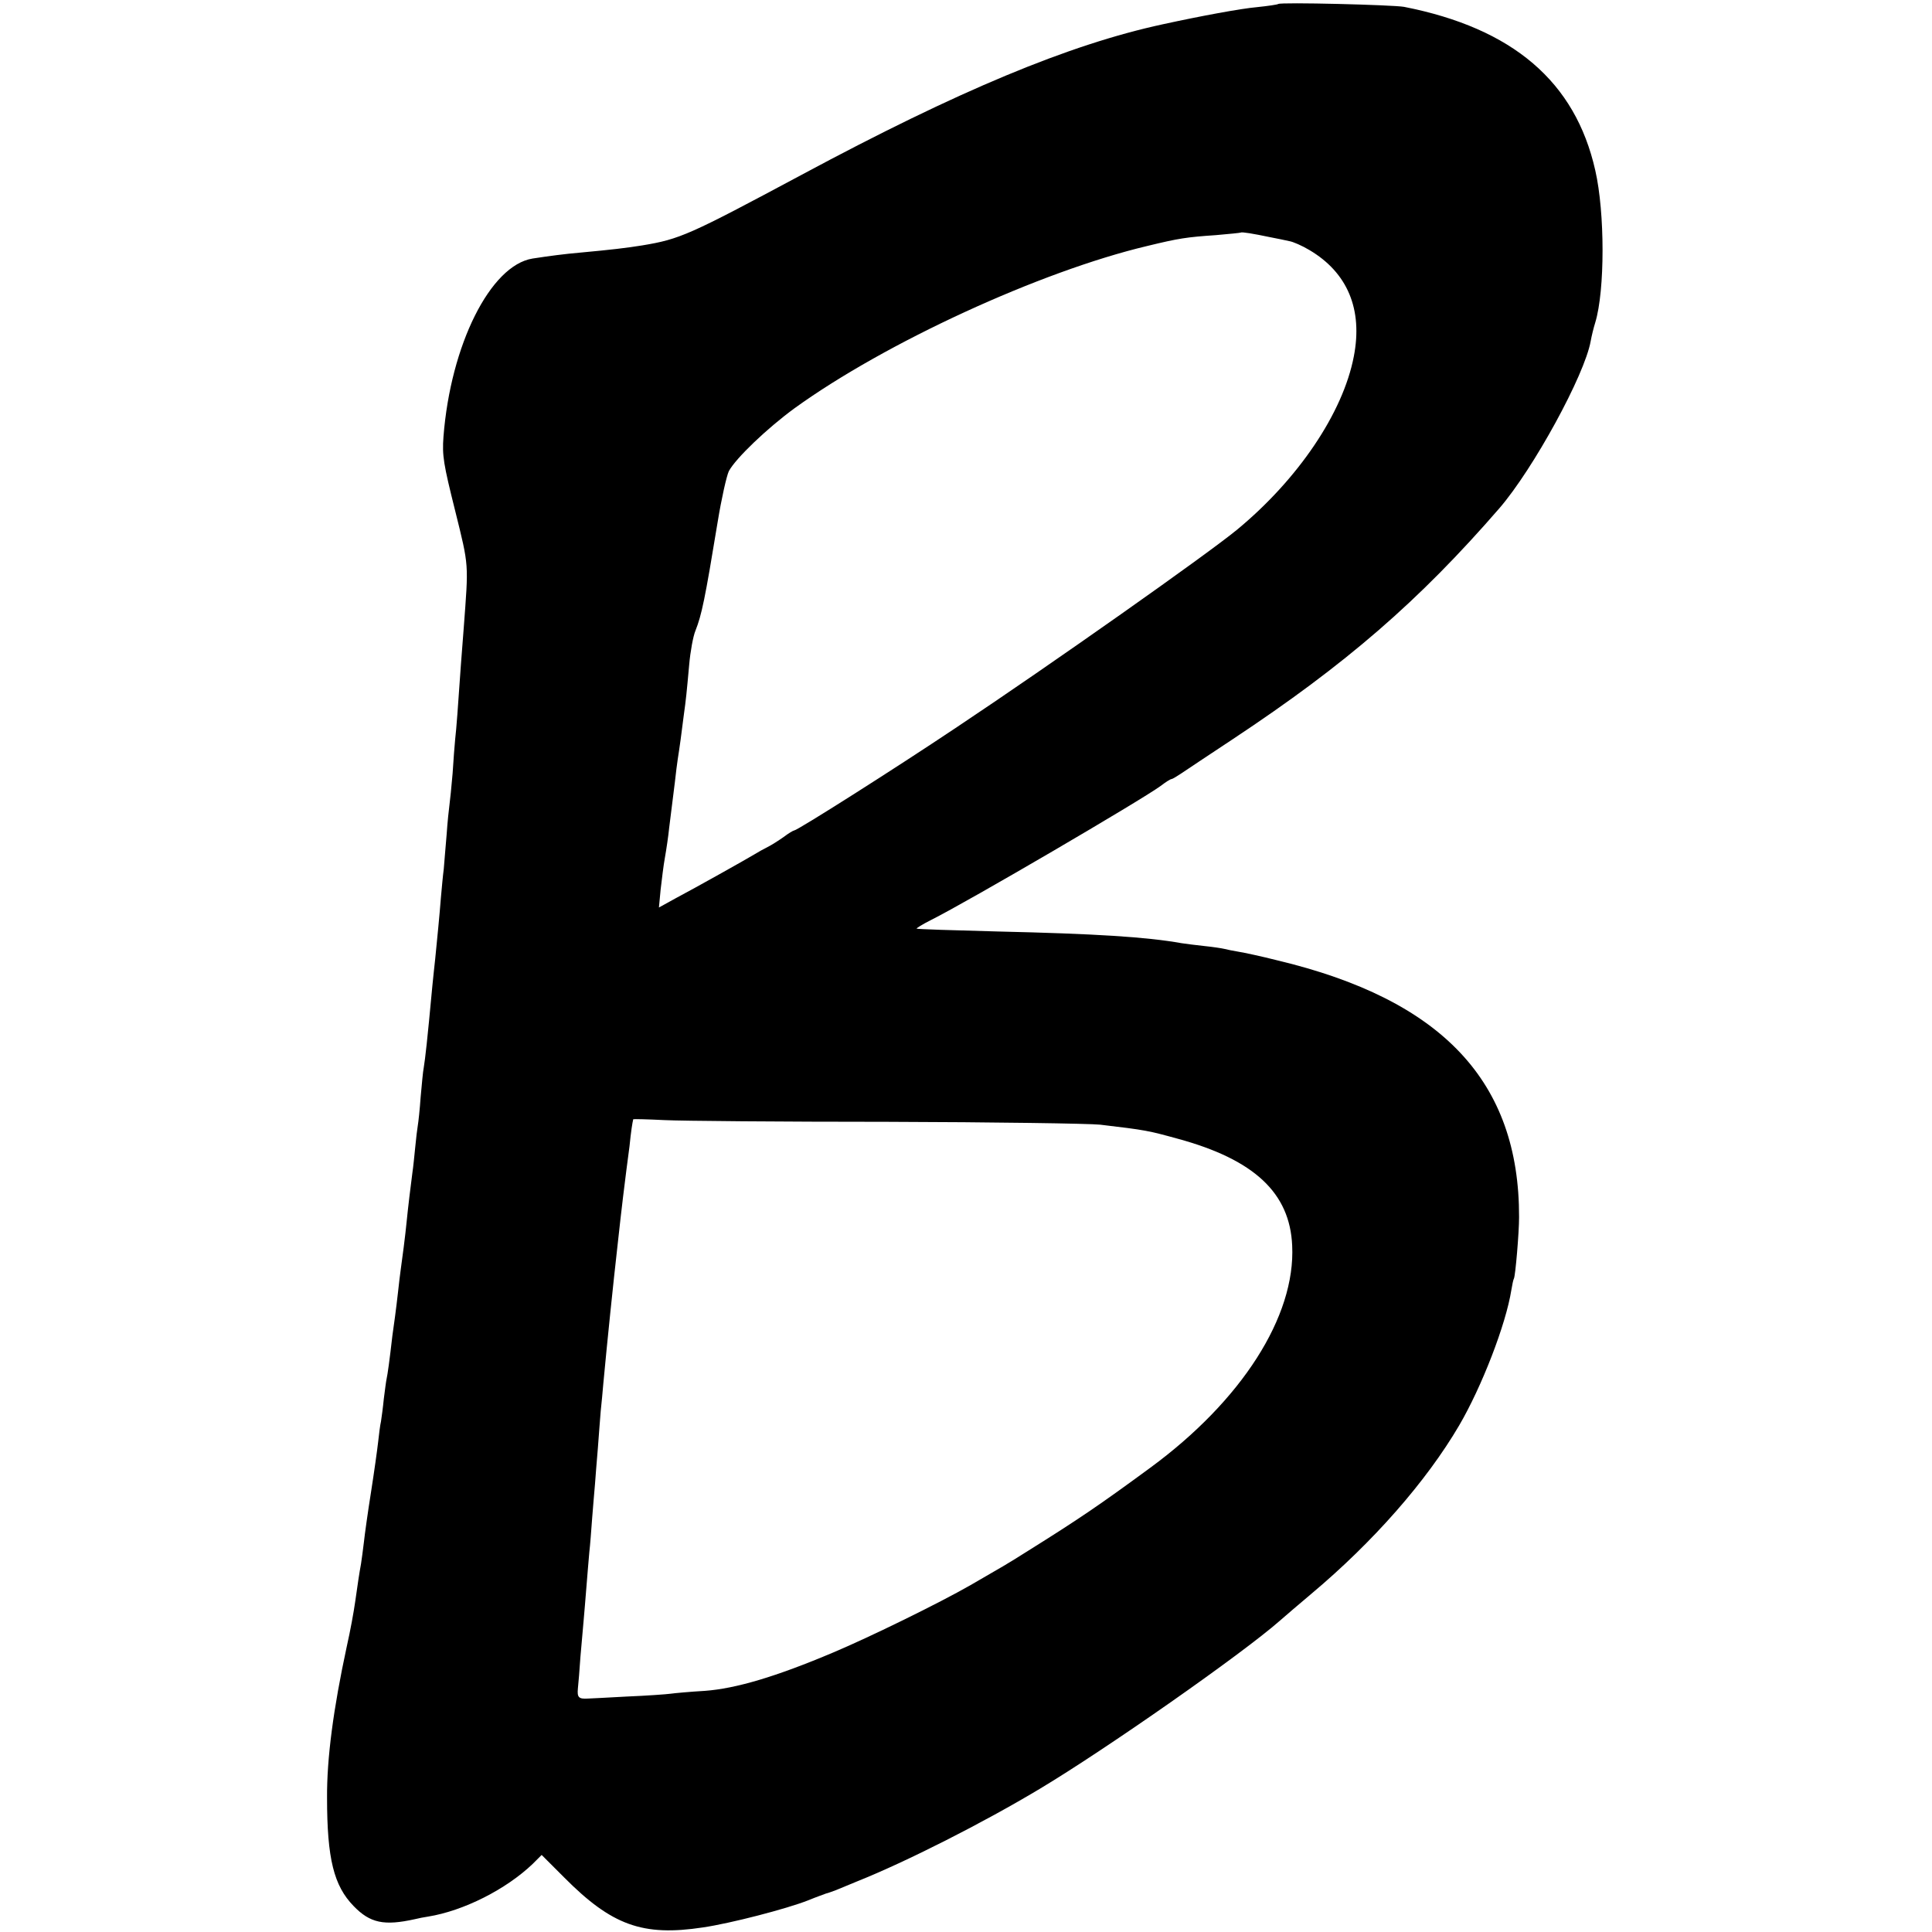
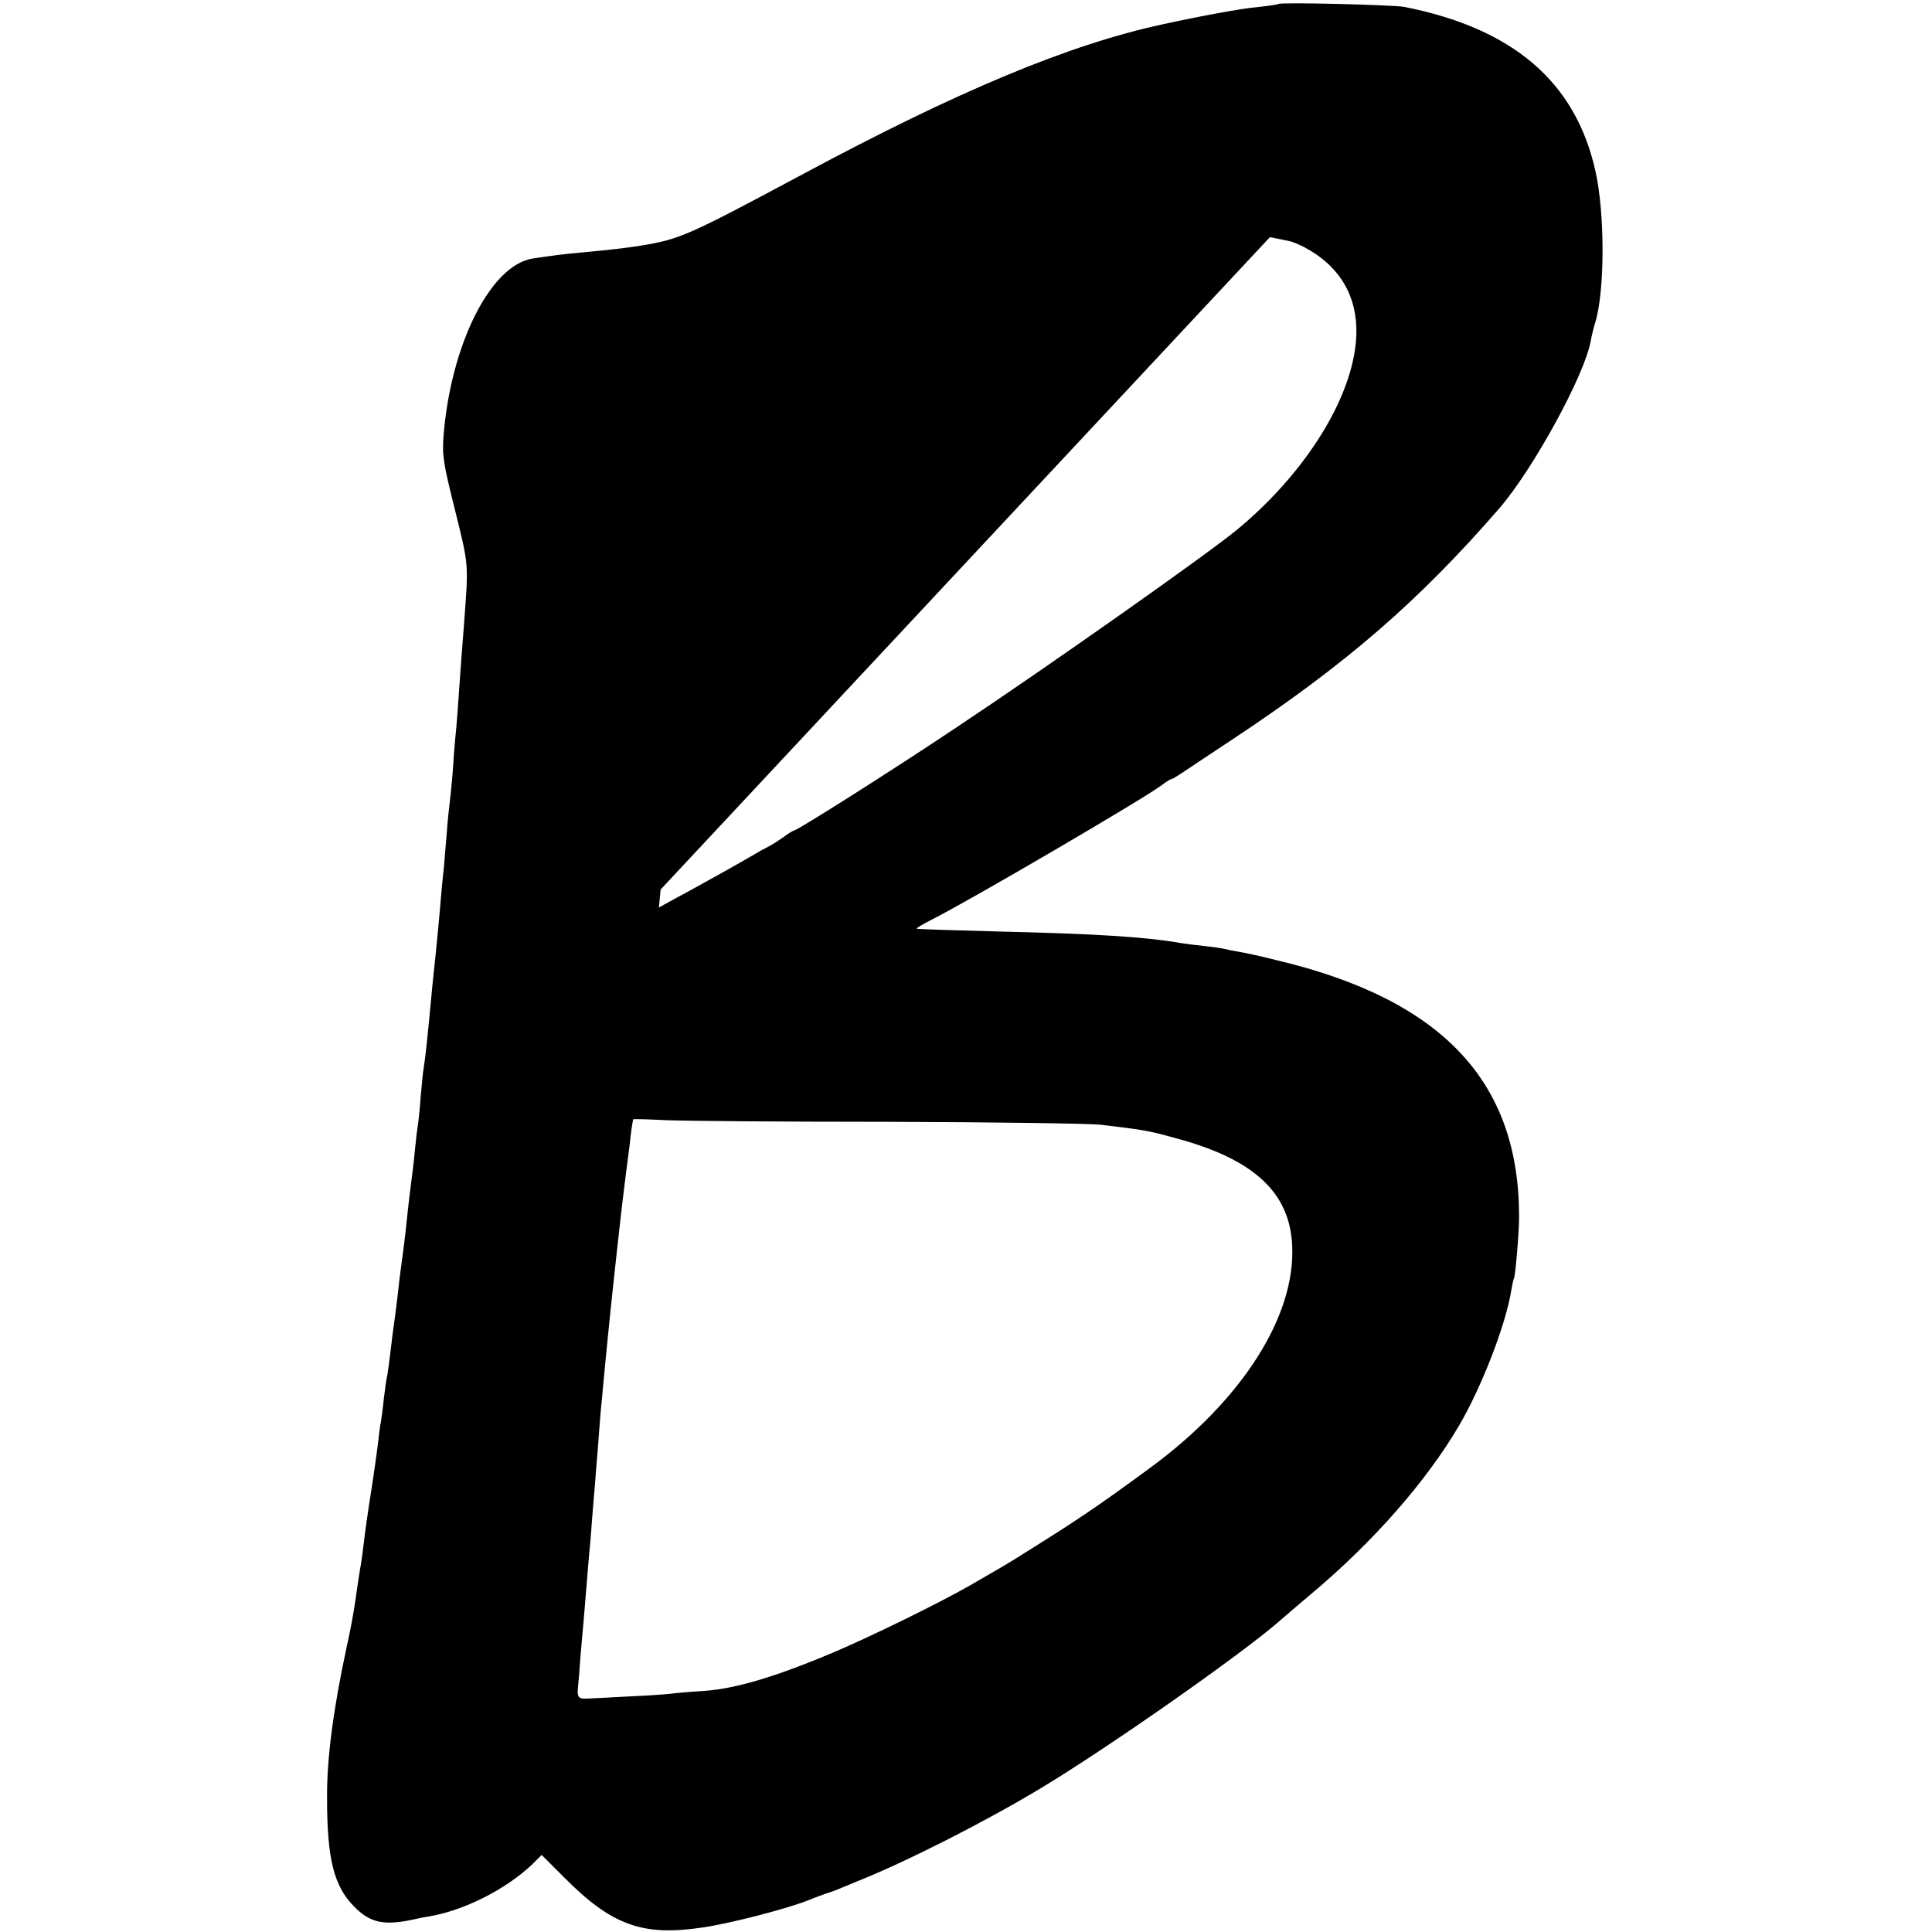
<svg xmlns="http://www.w3.org/2000/svg" version="1.0" width="677pt" height="677pt" viewBox="0 0 677 677" preserveAspectRatio="xMidYMid meet">
  <g transform="translate(0,677) scale(0.1,-0.1)" fill="#000000" stroke="none">
-     <path d="M4479 6756 c-2 -2 -35 -7 -74 -11 -57 -5 -197 -31 -330 -60 -329 -71 -717 -233 -1265 -527 -396 -212 -427 -226 -560 -248 -56 -9 -107 -15 -215 -25 -58 -5 -110 -12 -169 -21 -148 -24 -287 -303 -312 -624 -5 -67 0 -96 41 -260 49 -198 47 -181 30 -410 -3 -36 -7 -94 -10 -130 -10 -146 -16 -227 -20 -260 -2 -19 -6 -73 -9 -120 -4 -47 -9 -96 -11 -110 -2 -14 -7 -61 -10 -105 -4 -44 -8 -98 -10 -120 -3 -22 -7 -67 -10 -100 -5 -65 -13 -144 -20 -215 -3 -25 -7 -67 -10 -95 -18 -195 -25 -254 -30 -285 -3 -14 -7 -61 -11 -104 -3 -44 -8 -89 -10 -100 -2 -11 -6 -45 -9 -76 -3 -30 -7 -71 -10 -90 -5 -37 -16 -128 -20 -170 -4 -43 -17 -144 -21 -170 -2 -14 -6 -47 -9 -75 -3 -27 -8 -68 -11 -90 -3 -22 -7 -51 -9 -65 -10 -88 -17 -137 -20 -150 -2 -8 -6 -40 -10 -71 -3 -31 -8 -67 -10 -80 -3 -12 -7 -45 -10 -72 -3 -27 -14 -106 -25 -176 -11 -69 -22 -148 -25 -176 -3 -27 -8 -61 -10 -75 -6 -32 -12 -73 -20 -130 -6 -42 -17 -102 -30 -160 -47 -218 -70 -392 -69 -530 0 -214 24 -308 93 -379 58 -60 107 -70 215 -46 12 3 32 7 46 9 124 20 273 95 367 185 l31 31 79 -79 c167 -168 275 -207 486 -175 96 14 293 65 369 95 29 12 58 22 63 24 6 1 21 7 35 12 14 6 48 20 75 31 170 68 439 204 639 324 232 139 708 472 841 589 17 15 66 57 110 94 217 182 403 394 518 590 79 135 164 354 183 475 3 19 7 37 9 40 5 9 18 159 18 215 1 475 -269 762 -848 900 -55 14 -116 27 -135 30 -19 3 -42 8 -50 10 -8 2 -40 7 -70 10 -30 3 -66 8 -80 10 -123 22 -301 33 -645 41 -154 4 -282 8 -283 10 -2 1 20 15 50 30 132 66 740 422 805 470 17 13 34 24 38 24 3 0 18 9 33 19 15 10 97 65 182 121 397 263 652 484 934 809 119 138 299 467 320 586 3 17 10 46 16 65 34 112 34 385 0 533 -70 311 -289 498 -670 573 -38 7 -434 17 -441 10z m-29 -817 c25 -5 56 -11 68 -14 13 -2 45 -16 70 -31 134 -79 188 -208 156 -373 -38 -198 -195 -430 -409 -607 -103 -85 -653 -473 -982 -692 -218 -146 -559 -362 -570 -362 -3 0 -20 -10 -37 -23 -17 -12 -42 -28 -56 -35 -14 -7 -34 -18 -45 -25 -28 -17 -208 -118 -278 -155 l-58 -32 6 63 c4 34 10 85 15 112 5 28 12 75 15 105 4 30 8 66 10 80 2 14 6 50 10 80 3 30 8 66 10 80 2 14 7 44 10 68 3 23 8 61 11 85 8 57 10 78 19 177 4 47 14 101 22 120 22 56 33 108 78 382 13 80 31 160 39 177 24 45 135 151 231 221 317 229 860 479 1235 568 111 27 138 31 240 38 47 4 86 8 88 9 3 3 45 -4 102 -16z m-1340 -3100 c371 -1 707 -6 745 -10 161 -19 169 -21 271 -49 269 -73 394 -190 402 -375 12 -248 -177 -543 -497 -778 -177 -130 -249 -179 -428 -291 -79 -50 -89 -55 -203 -121 -110 -63 -351 -181 -479 -235 -203 -86 -343 -127 -451 -135 -52 -3 -106 -8 -120 -10 -14 -2 -83 -7 -155 -10 -71 -4 -132 -7 -135 -7 -32 -2 -38 4 -35 35 2 17 6 68 9 112 4 44 9 100 11 125 2 25 7 79 10 120 3 41 8 95 10 120 3 25 7 79 10 120 3 41 8 95 10 120 2 25 6 81 10 125 3 44 8 103 10 130 3 28 7 70 9 95 14 150 34 345 51 495 12 112 27 233 30 255 2 14 7 52 11 84 5 51 10 82 13 94 1 1 49 0 109 -3 59 -3 411 -6 782 -6z" />
+     <path d="M4479 6756 c-2 -2 -35 -7 -74 -11 -57 -5 -197 -31 -330 -60 -329 -71 -717 -233 -1265 -527 -396 -212 -427 -226 -560 -248 -56 -9 -107 -15 -215 -25 -58 -5 -110 -12 -169 -21 -148 -24 -287 -303 -312 -624 -5 -67 0 -96 41 -260 49 -198 47 -181 30 -410 -3 -36 -7 -94 -10 -130 -10 -146 -16 -227 -20 -260 -2 -19 -6 -73 -9 -120 -4 -47 -9 -96 -11 -110 -2 -14 -7 -61 -10 -105 -4 -44 -8 -98 -10 -120 -3 -22 -7 -67 -10 -100 -5 -65 -13 -144 -20 -215 -3 -25 -7 -67 -10 -95 -18 -195 -25 -254 -30 -285 -3 -14 -7 -61 -11 -104 -3 -44 -8 -89 -10 -100 -2 -11 -6 -45 -9 -76 -3 -30 -7 -71 -10 -90 -5 -37 -16 -128 -20 -170 -4 -43 -17 -144 -21 -170 -2 -14 -6 -47 -9 -75 -3 -27 -8 -68 -11 -90 -3 -22 -7 -51 -9 -65 -10 -88 -17 -137 -20 -150 -2 -8 -6 -40 -10 -71 -3 -31 -8 -67 -10 -80 -3 -12 -7 -45 -10 -72 -3 -27 -14 -106 -25 -176 -11 -69 -22 -148 -25 -176 -3 -27 -8 -61 -10 -75 -6 -32 -12 -73 -20 -130 -6 -42 -17 -102 -30 -160 -47 -218 -70 -392 -69 -530 0 -214 24 -308 93 -379 58 -60 107 -70 215 -46 12 3 32 7 46 9 124 20 273 95 367 185 l31 31 79 -79 c167 -168 275 -207 486 -175 96 14 293 65 369 95 29 12 58 22 63 24 6 1 21 7 35 12 14 6 48 20 75 31 170 68 439 204 639 324 232 139 708 472 841 589 17 15 66 57 110 94 217 182 403 394 518 590 79 135 164 354 183 475 3 19 7 37 9 40 5 9 18 159 18 215 1 475 -269 762 -848 900 -55 14 -116 27 -135 30 -19 3 -42 8 -50 10 -8 2 -40 7 -70 10 -30 3 -66 8 -80 10 -123 22 -301 33 -645 41 -154 4 -282 8 -283 10 -2 1 20 15 50 30 132 66 740 422 805 470 17 13 34 24 38 24 3 0 18 9 33 19 15 10 97 65 182 121 397 263 652 484 934 809 119 138 299 467 320 586 3 17 10 46 16 65 34 112 34 385 0 533 -70 311 -289 498 -670 573 -38 7 -434 17 -441 10z m-29 -817 c25 -5 56 -11 68 -14 13 -2 45 -16 70 -31 134 -79 188 -208 156 -373 -38 -198 -195 -430 -409 -607 -103 -85 -653 -473 -982 -692 -218 -146 -559 -362 -570 -362 -3 0 -20 -10 -37 -23 -17 -12 -42 -28 -56 -35 -14 -7 -34 -18 -45 -25 -28 -17 -208 -118 -278 -155 l-58 -32 6 63 z m-1340 -3100 c371 -1 707 -6 745 -10 161 -19 169 -21 271 -49 269 -73 394 -190 402 -375 12 -248 -177 -543 -497 -778 -177 -130 -249 -179 -428 -291 -79 -50 -89 -55 -203 -121 -110 -63 -351 -181 -479 -235 -203 -86 -343 -127 -451 -135 -52 -3 -106 -8 -120 -10 -14 -2 -83 -7 -155 -10 -71 -4 -132 -7 -135 -7 -32 -2 -38 4 -35 35 2 17 6 68 9 112 4 44 9 100 11 125 2 25 7 79 10 120 3 41 8 95 10 120 3 25 7 79 10 120 3 41 8 95 10 120 2 25 6 81 10 125 3 44 8 103 10 130 3 28 7 70 9 95 14 150 34 345 51 495 12 112 27 233 30 255 2 14 7 52 11 84 5 51 10 82 13 94 1 1 49 0 109 -3 59 -3 411 -6 782 -6z" />
  </g>
</svg>